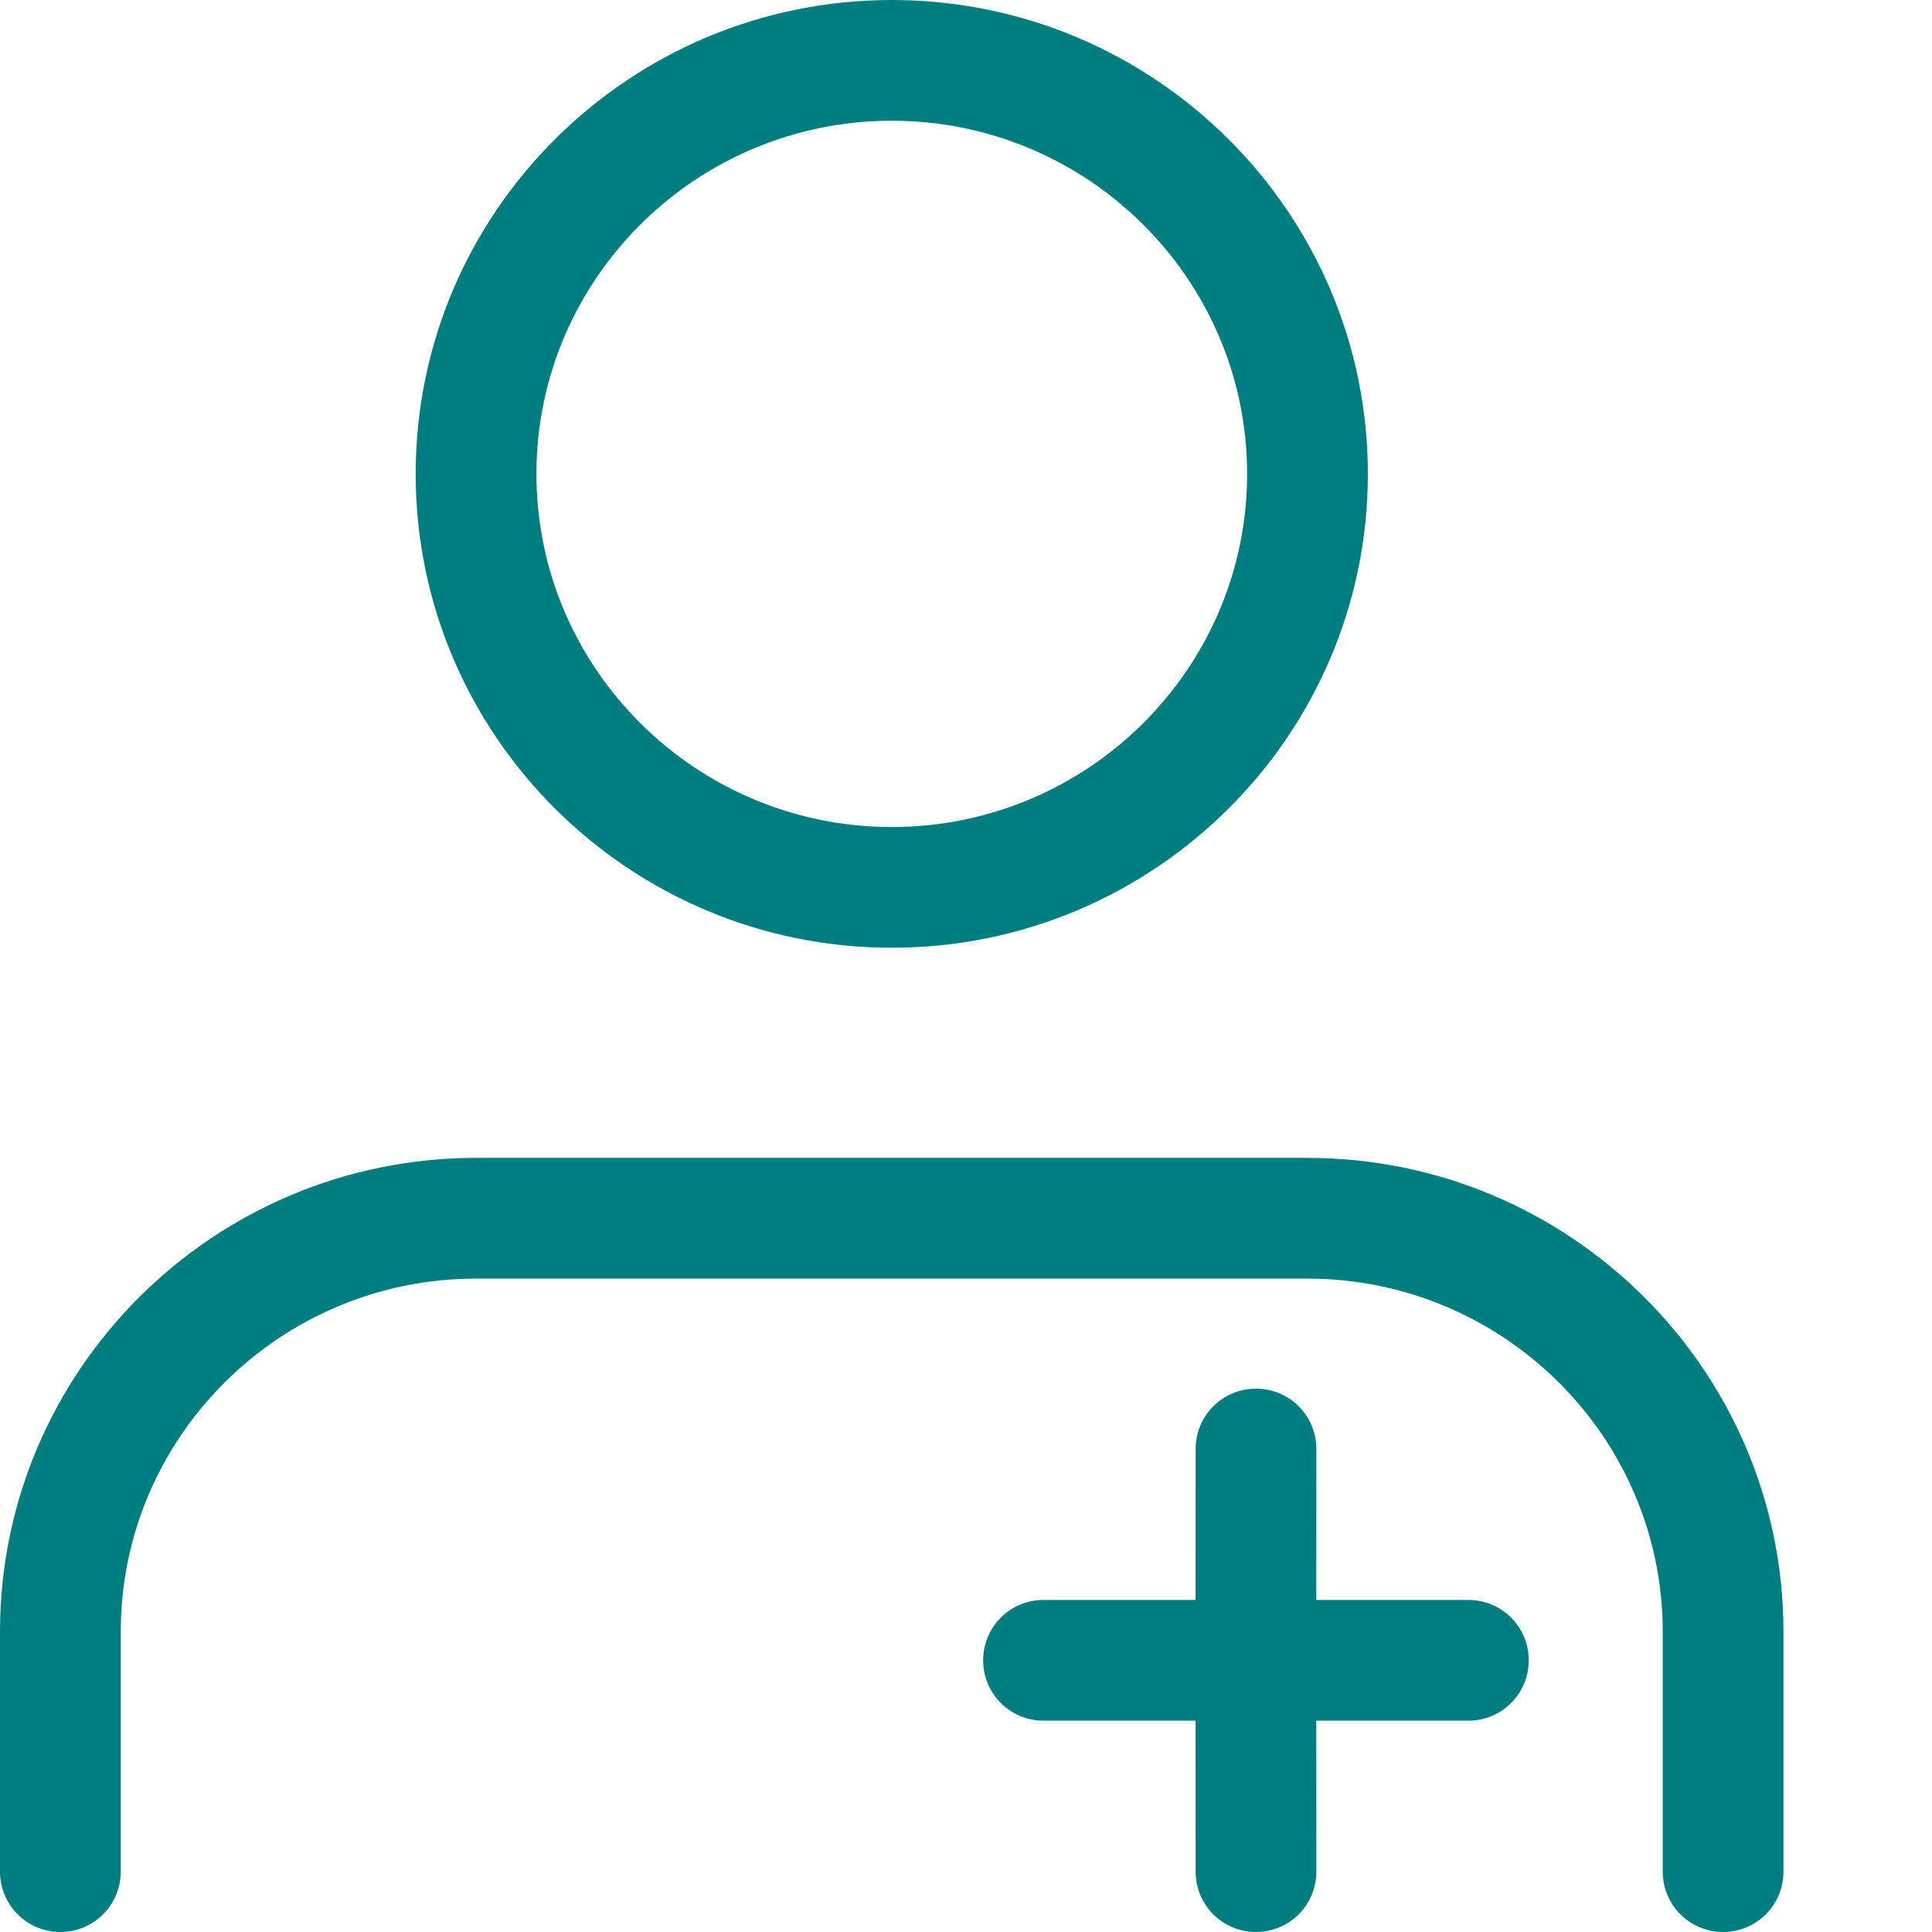
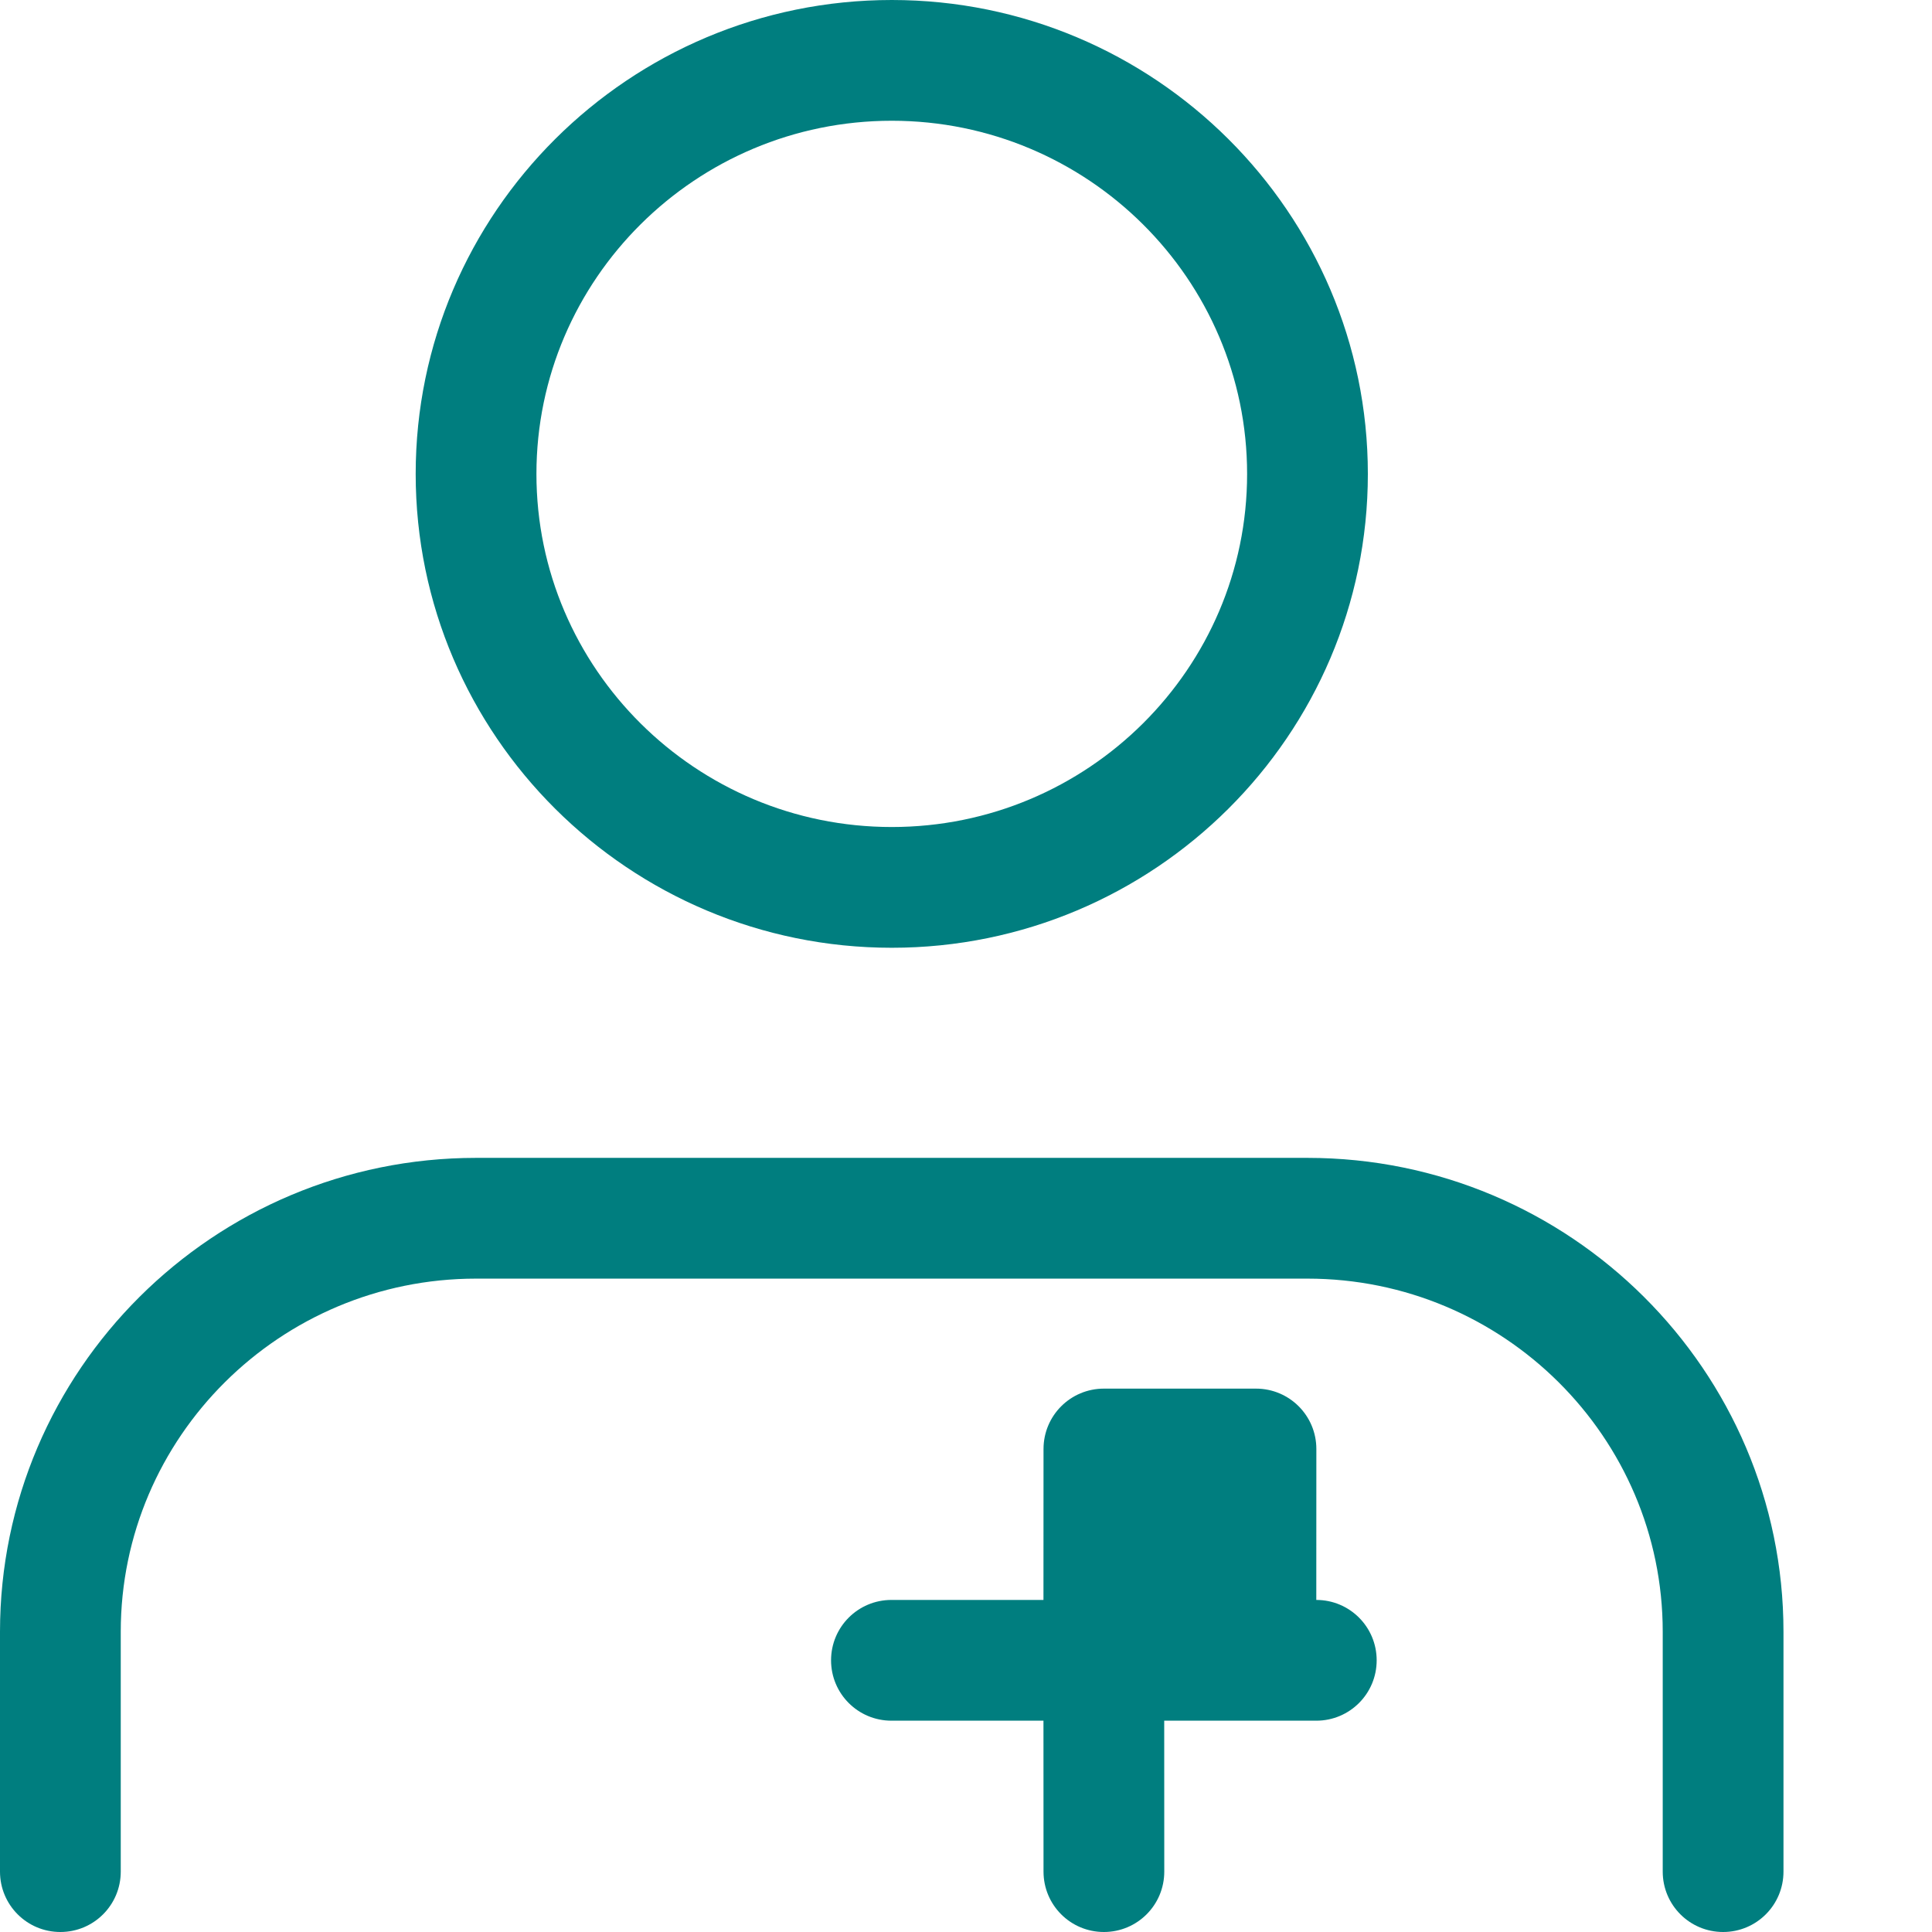
<svg xmlns="http://www.w3.org/2000/svg" height="32" viewBox="0 0 32 32" width="32">
-   <path d="m21.655 19.178c4.348 0 7.885 3.521 7.885 7.849v3.973c0 .553-.447 1-1 1s-1-.447-1-1v-3.973c0-3.225-2.64-5.849-5.885-5.849h-13.77c-3.245 0-5.885 2.624-5.885 5.849v3.973c0 .553-.447 1-1 1s-1-.447-1-1v-3.973c0-4.328 3.537-7.849 7.885-7.849zm-.852 3.822c.553 0 1 .447 1 1l-.001 2.5h2.519c.553 0 1 .447 1 1s-.447 1-1 1h-2.519l.001 2.5c0 .553-.447 1-1 1s-1-.447-1-1l-.001-2.5h-2.518c-.553 0-1-.447-1-1s.447-1 1-1h2.518l.001-2.5c0-.553.447-1 1-1zm-6.032-23c4.348 0 7.885 3.521 7.885 7.85 0 4.328-3.537 7.848-7.885 7.848-4.349 0-7.886-3.52-7.886-7.848 0-4.329 3.537-7.85 7.886-7.85zm0 2c-3.245 0-5.886 2.624-5.886 5.85 0 3.224 2.641 5.848 5.886 5.848s5.885-2.624 5.885-5.848c0-3.226-2.64-5.85-5.885-5.85z" fill="#007e7f" fill-rule="evenodd" />
+   <path d="m21.655 19.178c4.348 0 7.885 3.521 7.885 7.849v3.973c0 .553-.447 1-1 1s-1-.447-1-1v-3.973c0-3.225-2.64-5.849-5.885-5.849h-13.77c-3.245 0-5.885 2.624-5.885 5.849v3.973c0 .553-.447 1-1 1s-1-.447-1-1v-3.973c0-4.328 3.537-7.849 7.885-7.849zm-.852 3.822c.553 0 1 .447 1 1l-.001 2.5c.553 0 1 .447 1 1s-.447 1-1 1h-2.519l.001 2.5c0 .553-.447 1-1 1s-1-.447-1-1l-.001-2.5h-2.518c-.553 0-1-.447-1-1s.447-1 1-1h2.518l.001-2.5c0-.553.447-1 1-1zm-6.032-23c4.348 0 7.885 3.521 7.885 7.85 0 4.328-3.537 7.848-7.885 7.848-4.349 0-7.886-3.52-7.886-7.848 0-4.329 3.537-7.85 7.886-7.85zm0 2c-3.245 0-5.886 2.624-5.886 5.85 0 3.224 2.641 5.848 5.886 5.848s5.885-2.624 5.885-5.848c0-3.226-2.64-5.85-5.885-5.85z" fill="#007e7f" fill-rule="evenodd" />
</svg>